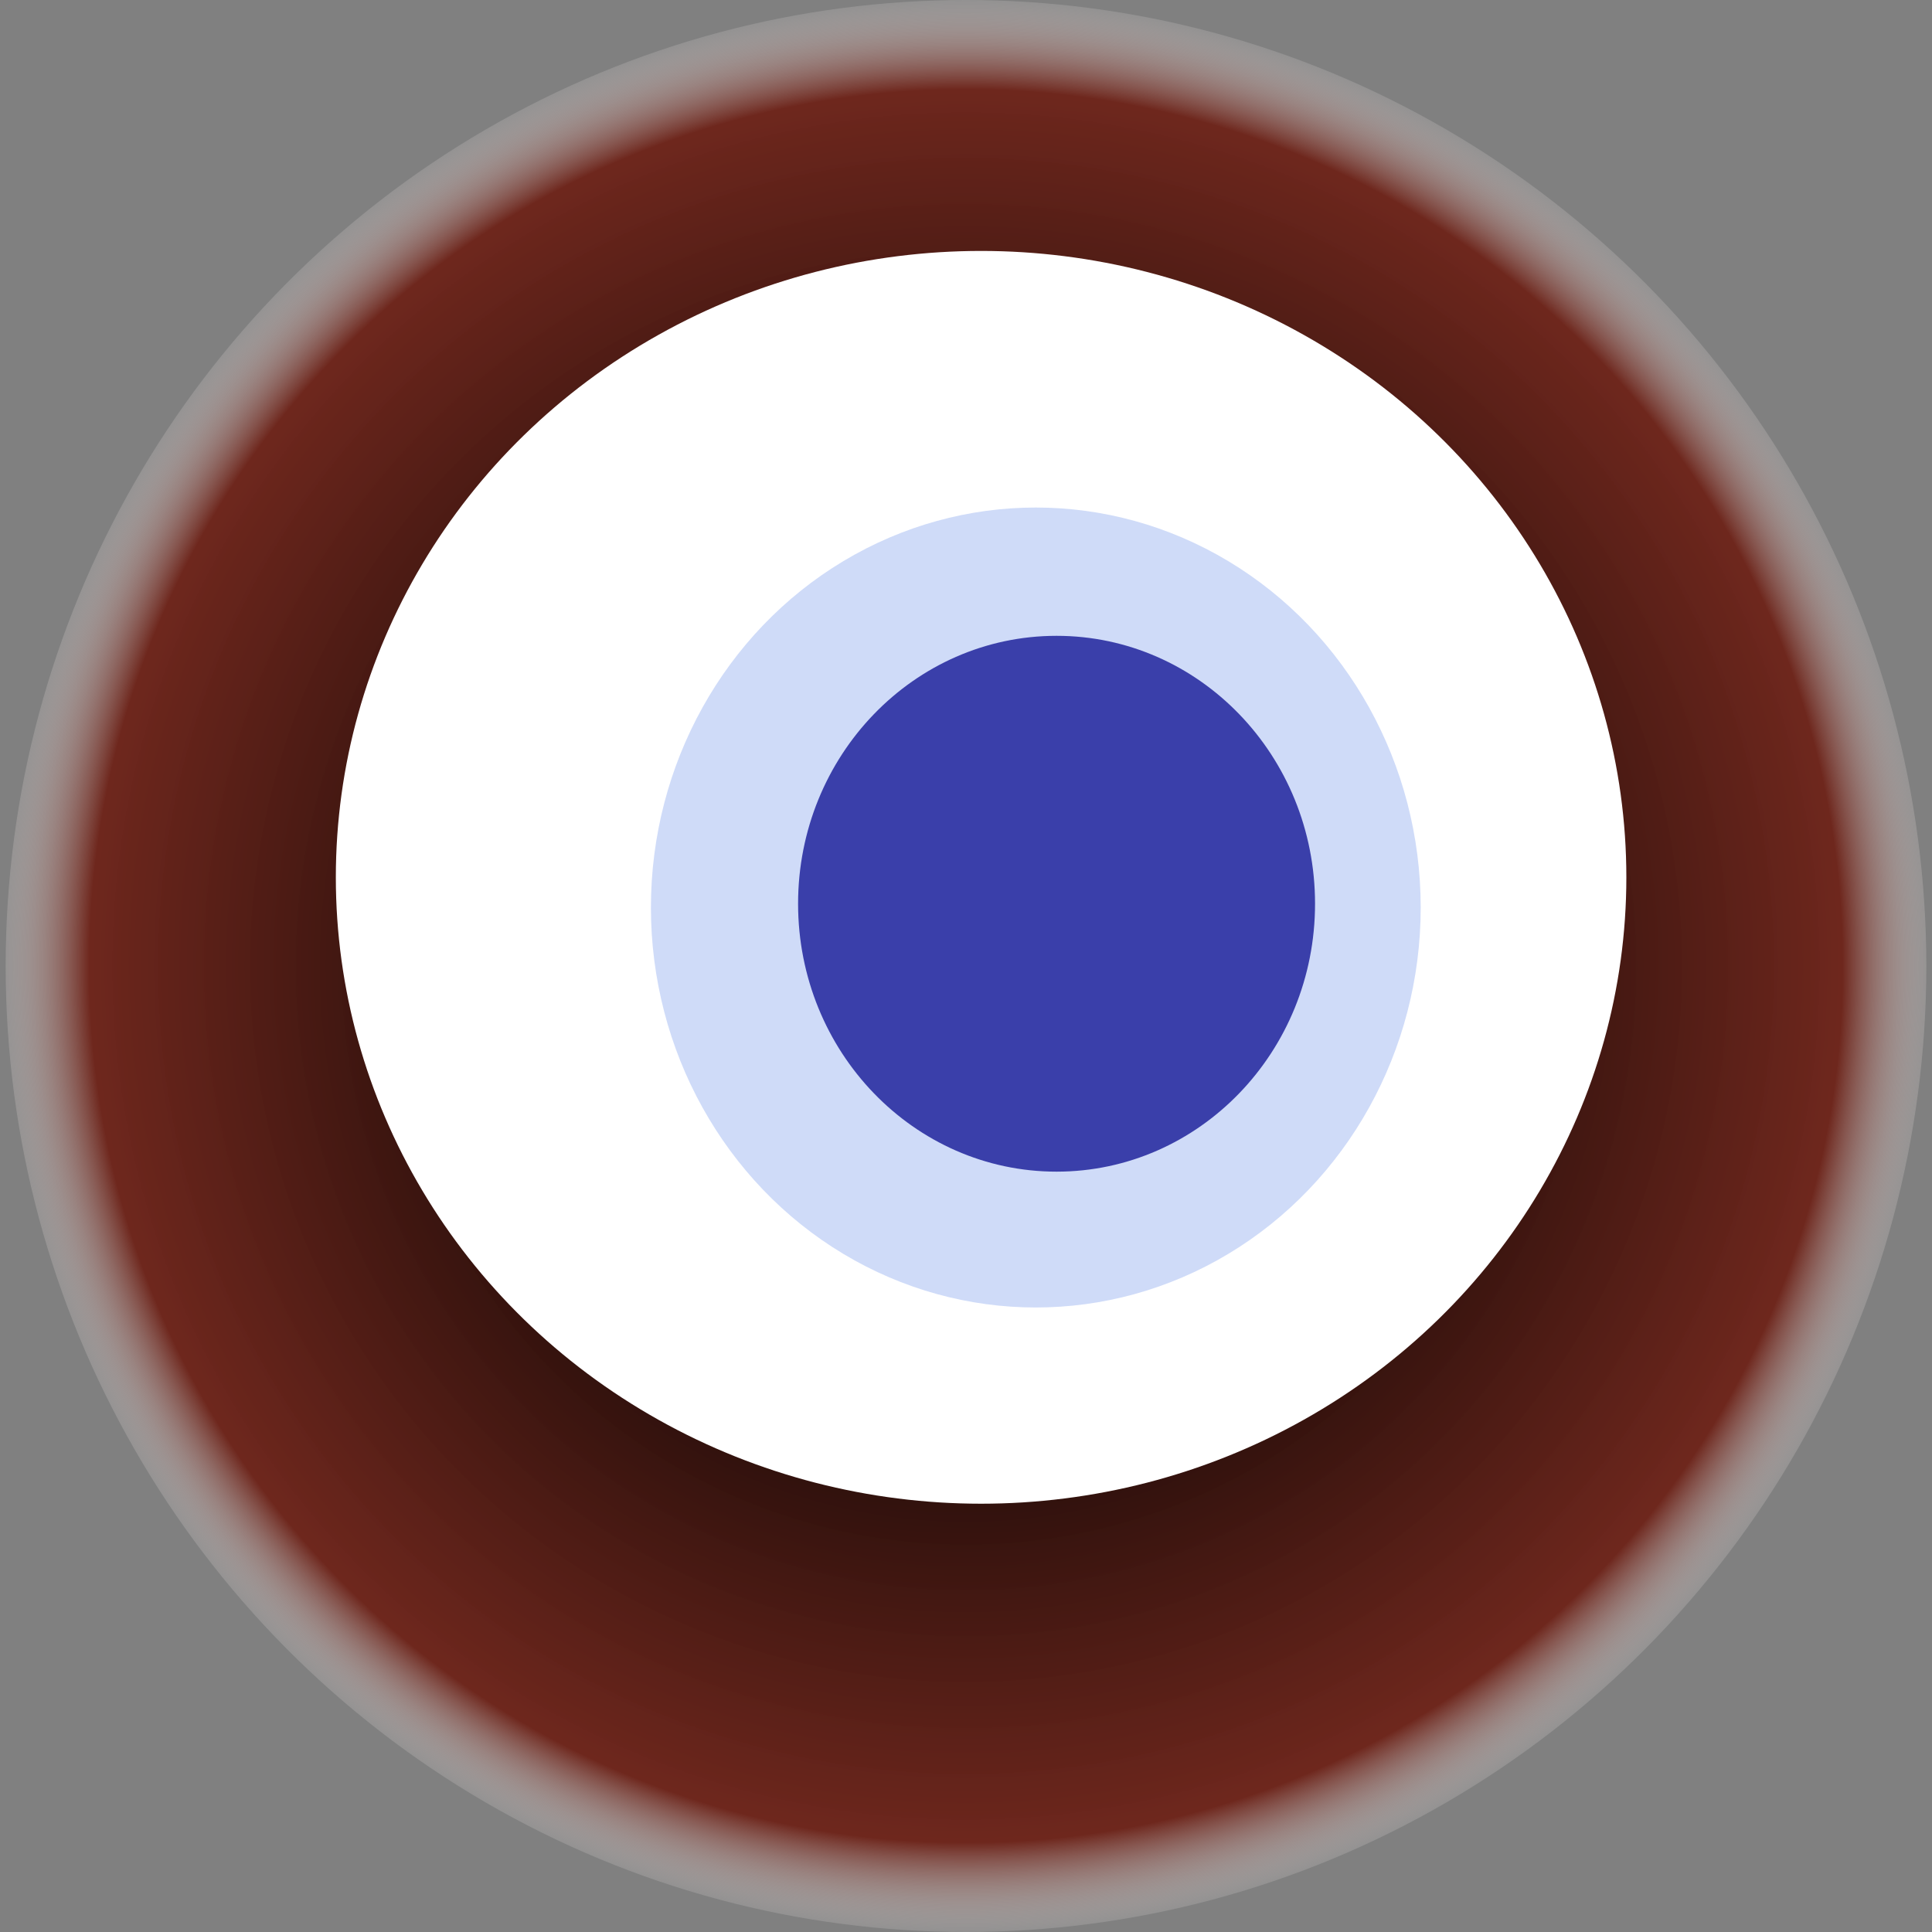
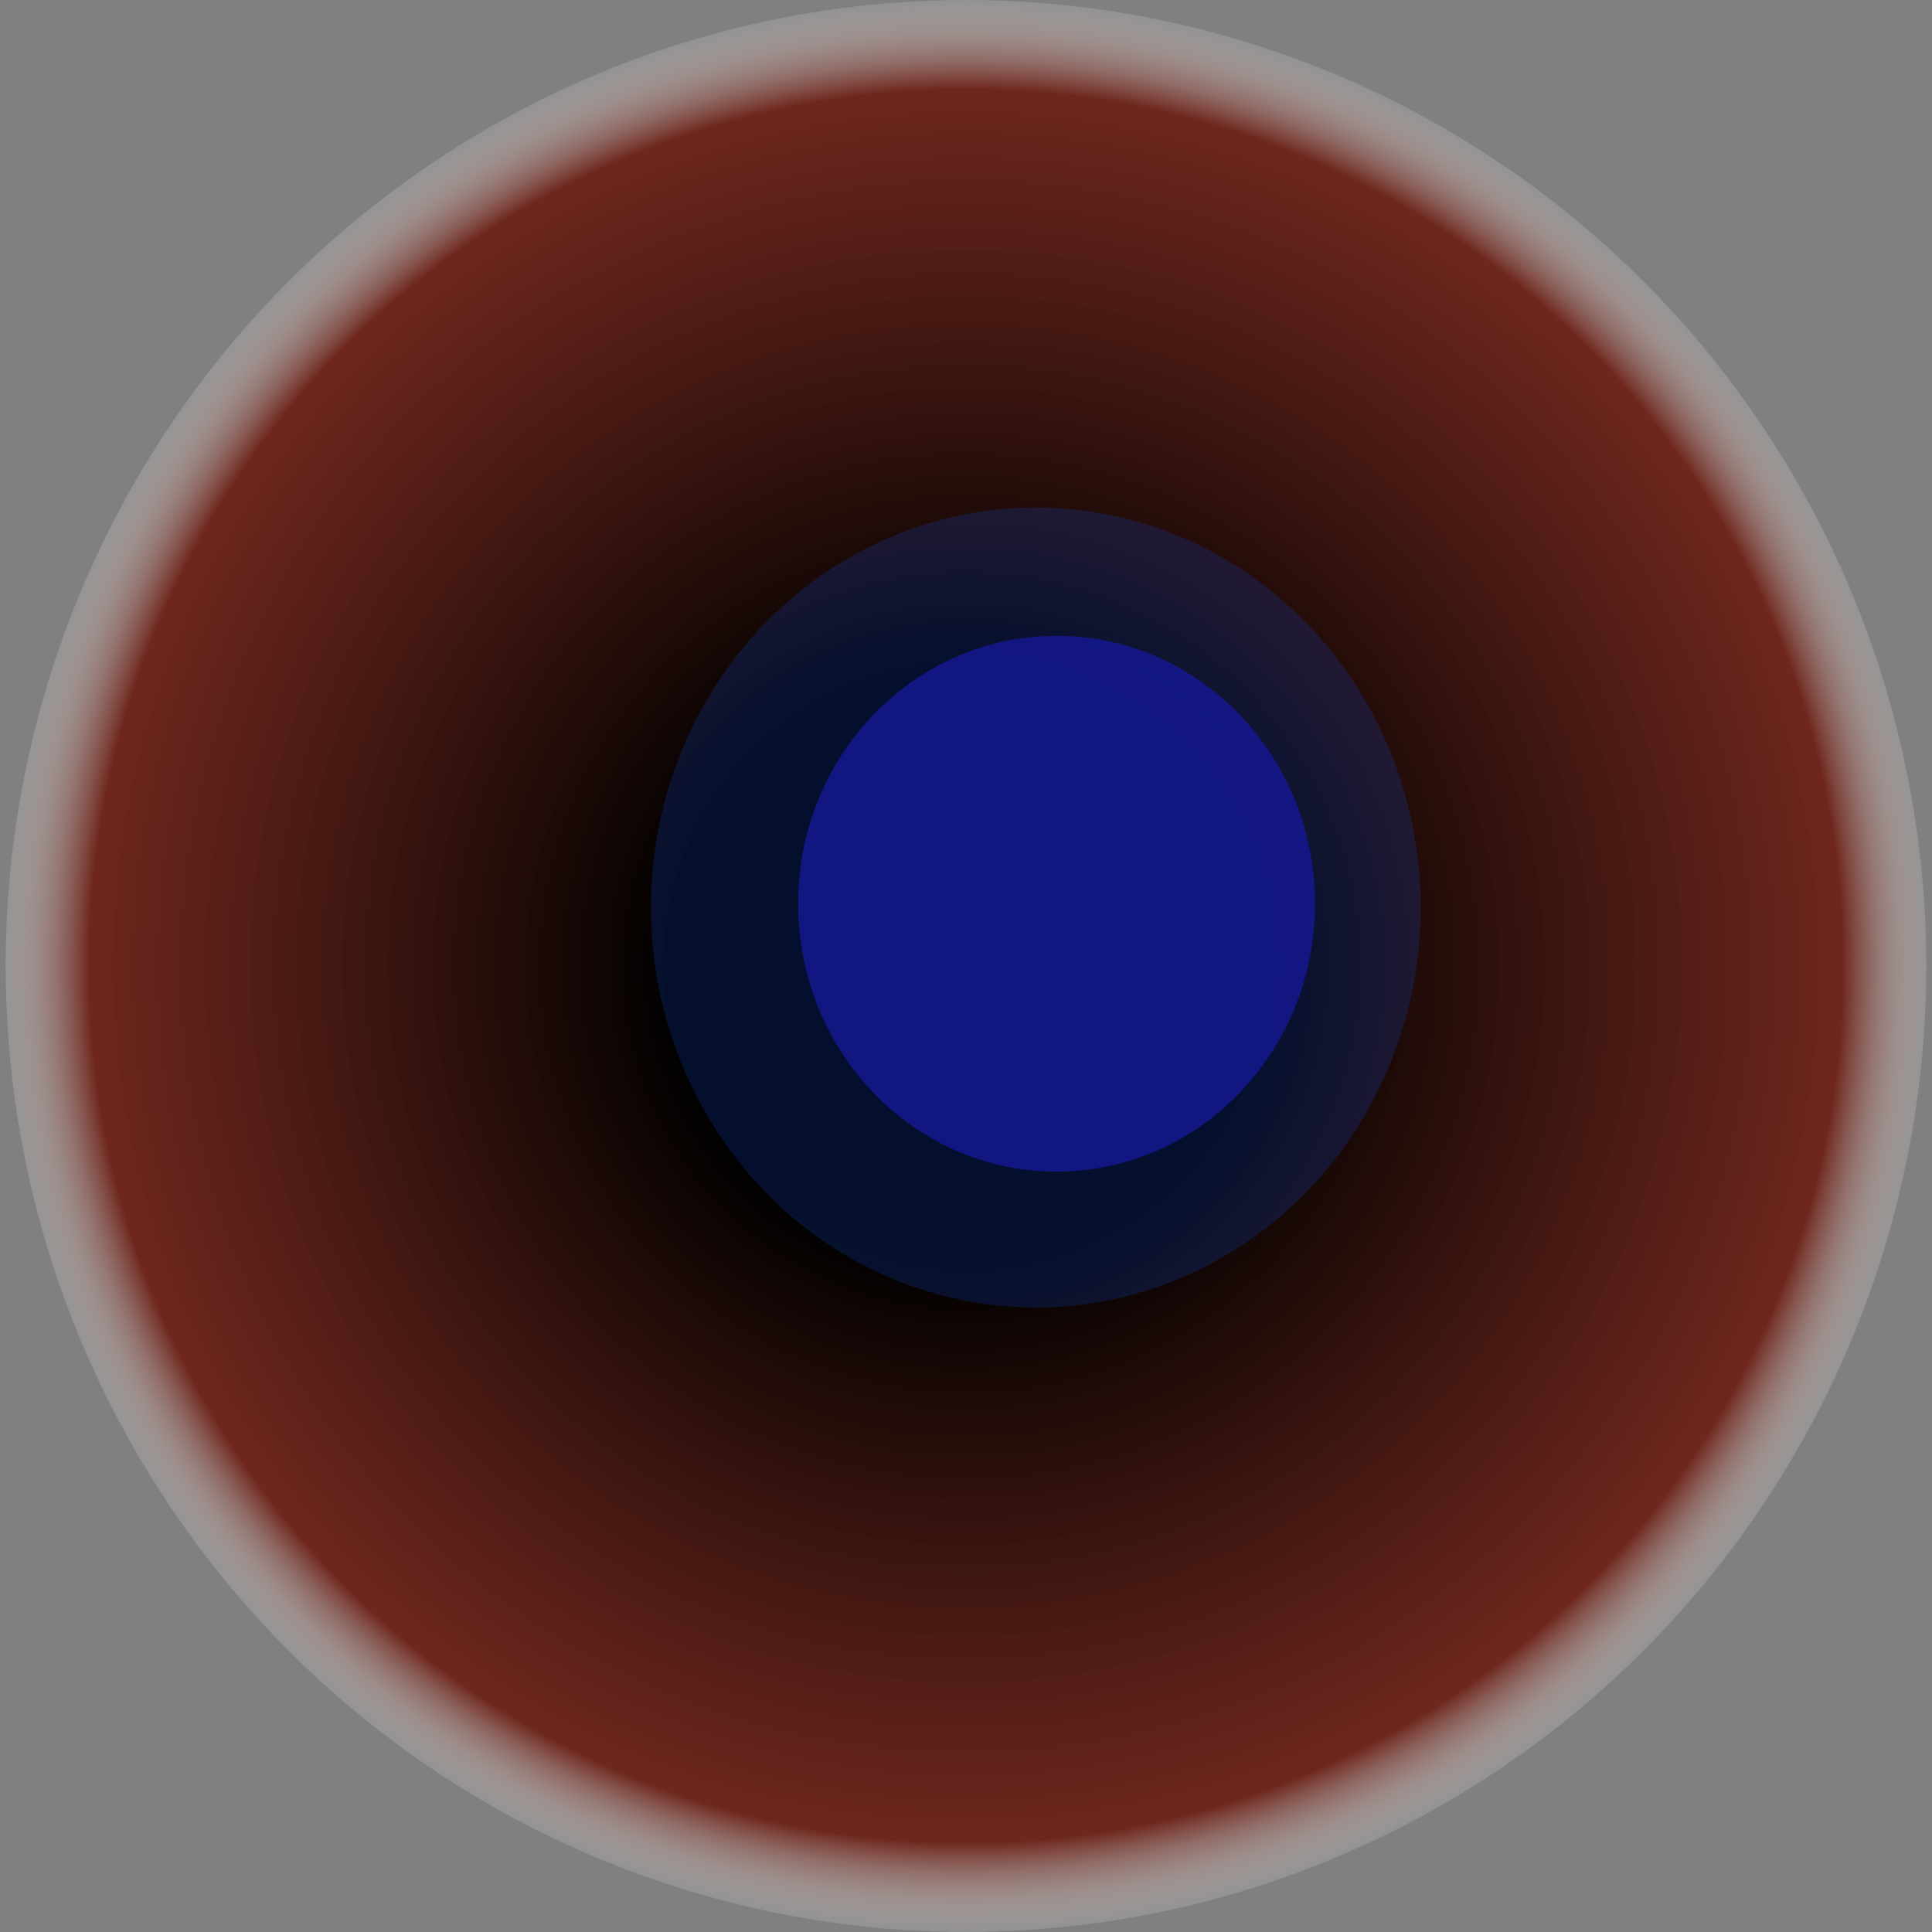
<svg xmlns="http://www.w3.org/2000/svg" width="1024" height="1024">
  <rect width="100%" height="100%" fill="#808080" stroke="none" />
  <g>
    <title>0x270dc918b9374ebed3ffa24bc43e5e00a4cbdc4d</title>
    <ellipse ry="512" rx="509" cy="512" cx="512" fill="url(#e_1_g)" />
-     <ellipse ry="332" rx="342" cy="465" cx="520" fill="#FFF" />
    <ellipse ry="212" rx="204" cy="481" cx="549" fill="rgba(18,75,224,0.2)" />
    <ellipse ry="142" rx="137" cy="479" cx="560" fill="rgba(22, 24, 150, 0.8)" />
    <animateTransform attributeName="transform" begin="0s" dur="13s" type="rotate" from="360 512 512" to="0 512 512" repeatCount="indefinite" />
    <defs>
      <radialGradient id="e_1_g">
        <stop offset="30%" stop-color="#000" />
        <stop offset="90%" stop-color="rgba(108,29,18,0.9)" />
        <stop offset="100%" stop-color="rgba(255,255,255,0.1)" />
      </radialGradient>
    </defs>
  </g>
</svg>